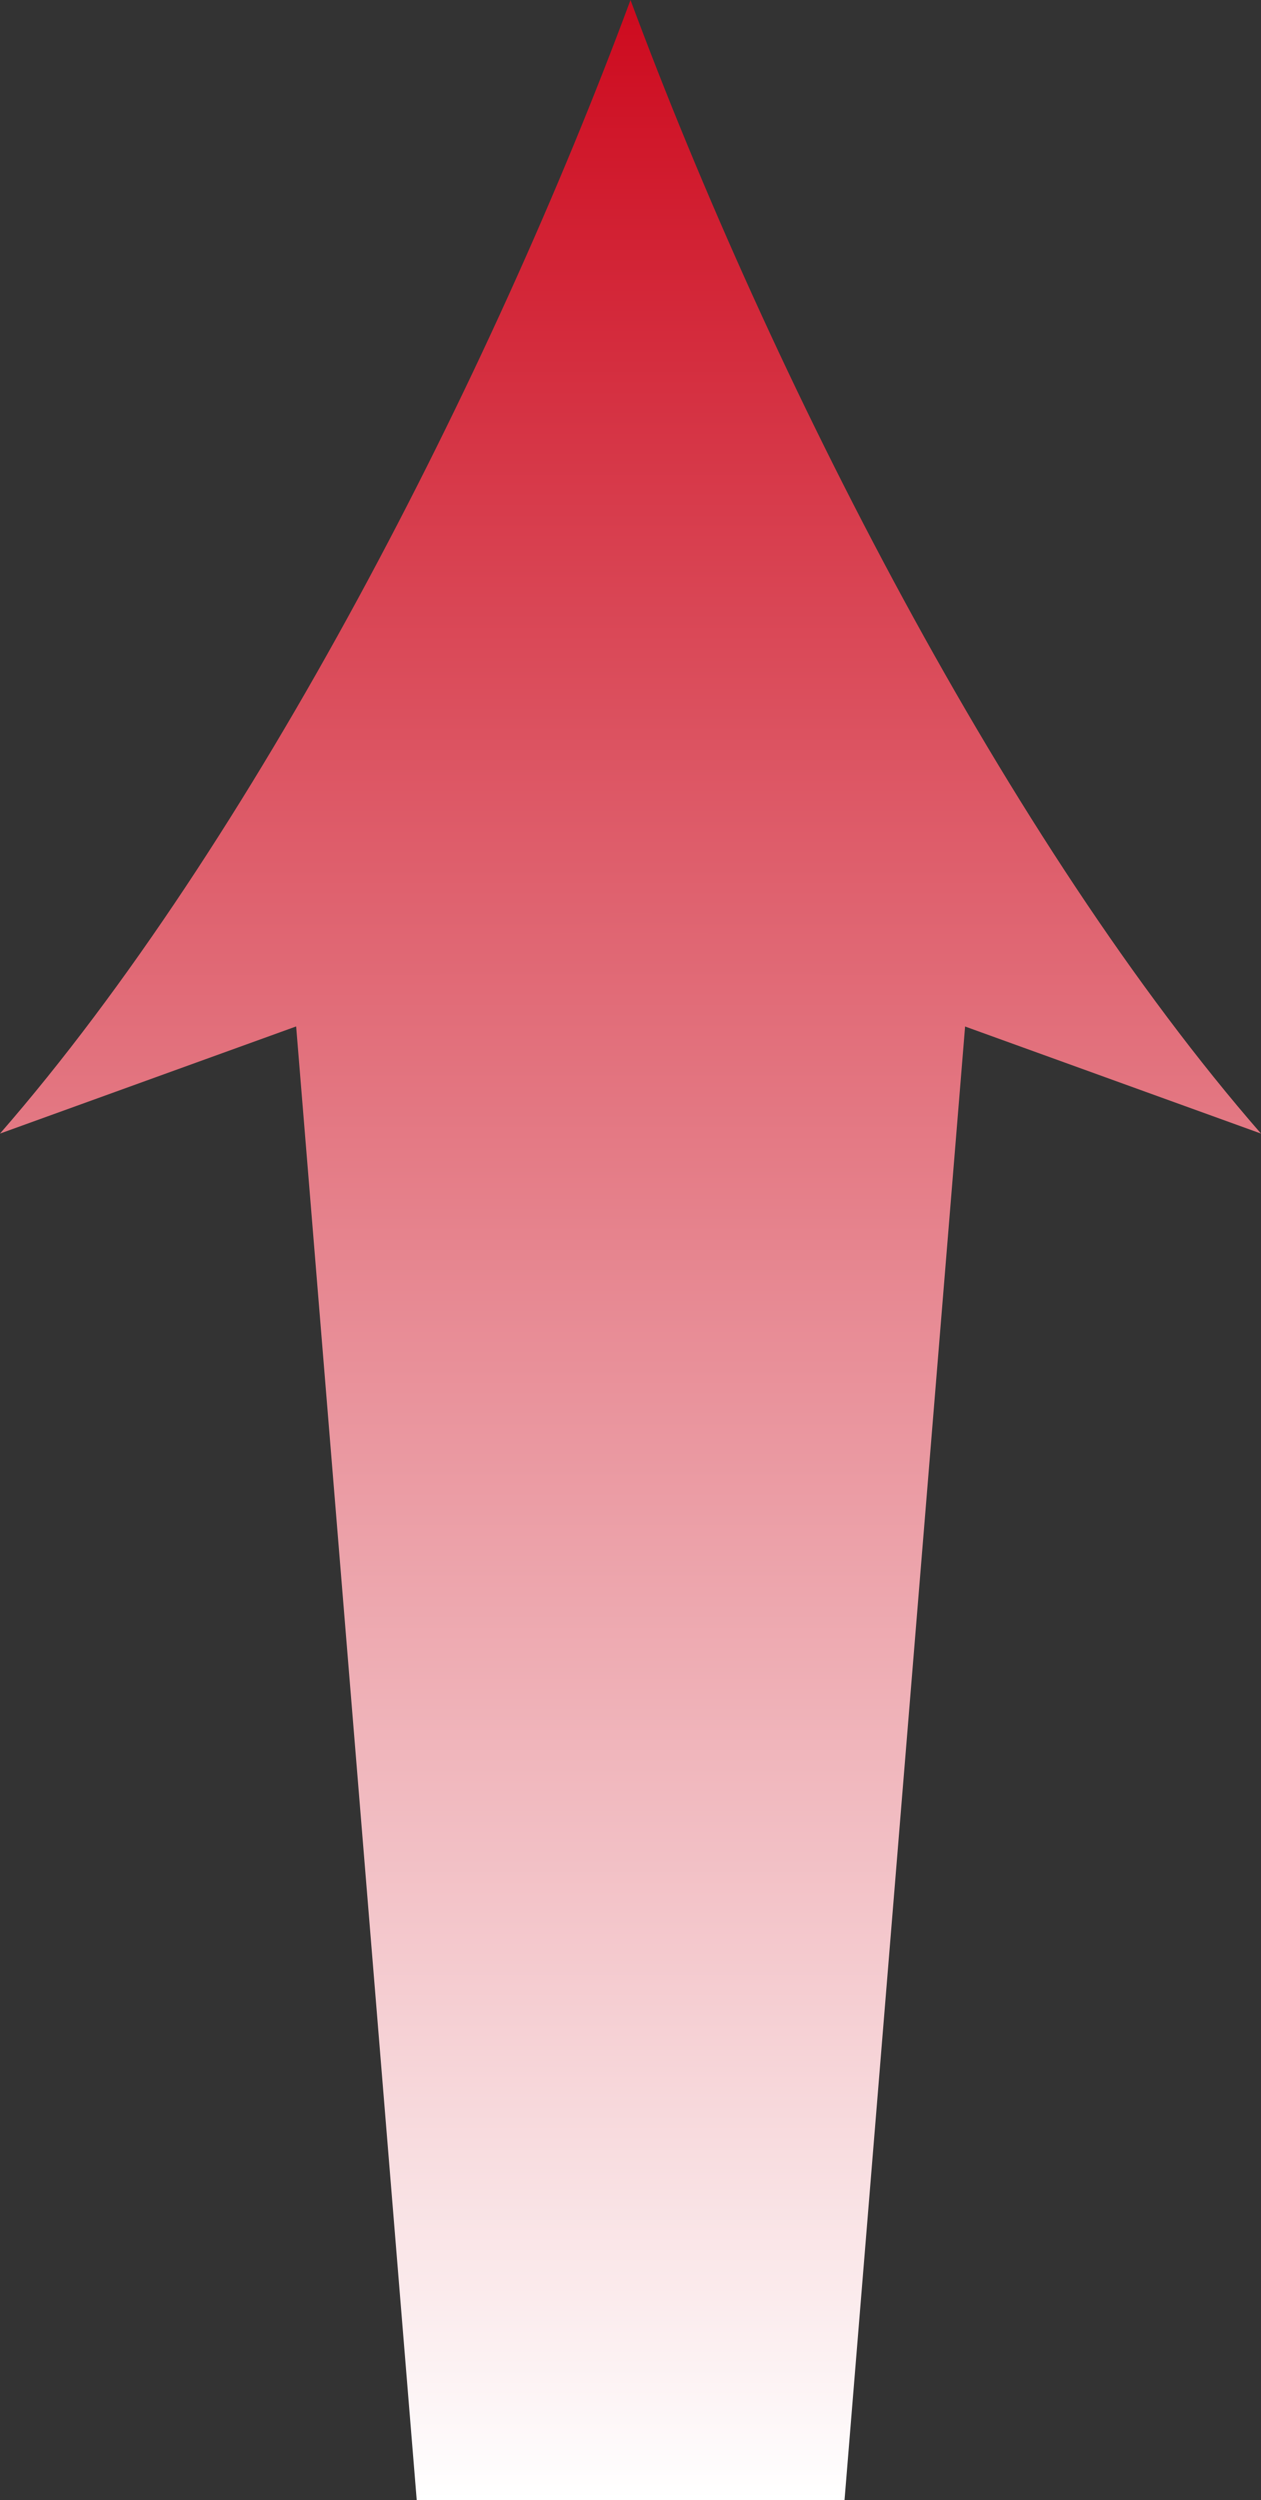
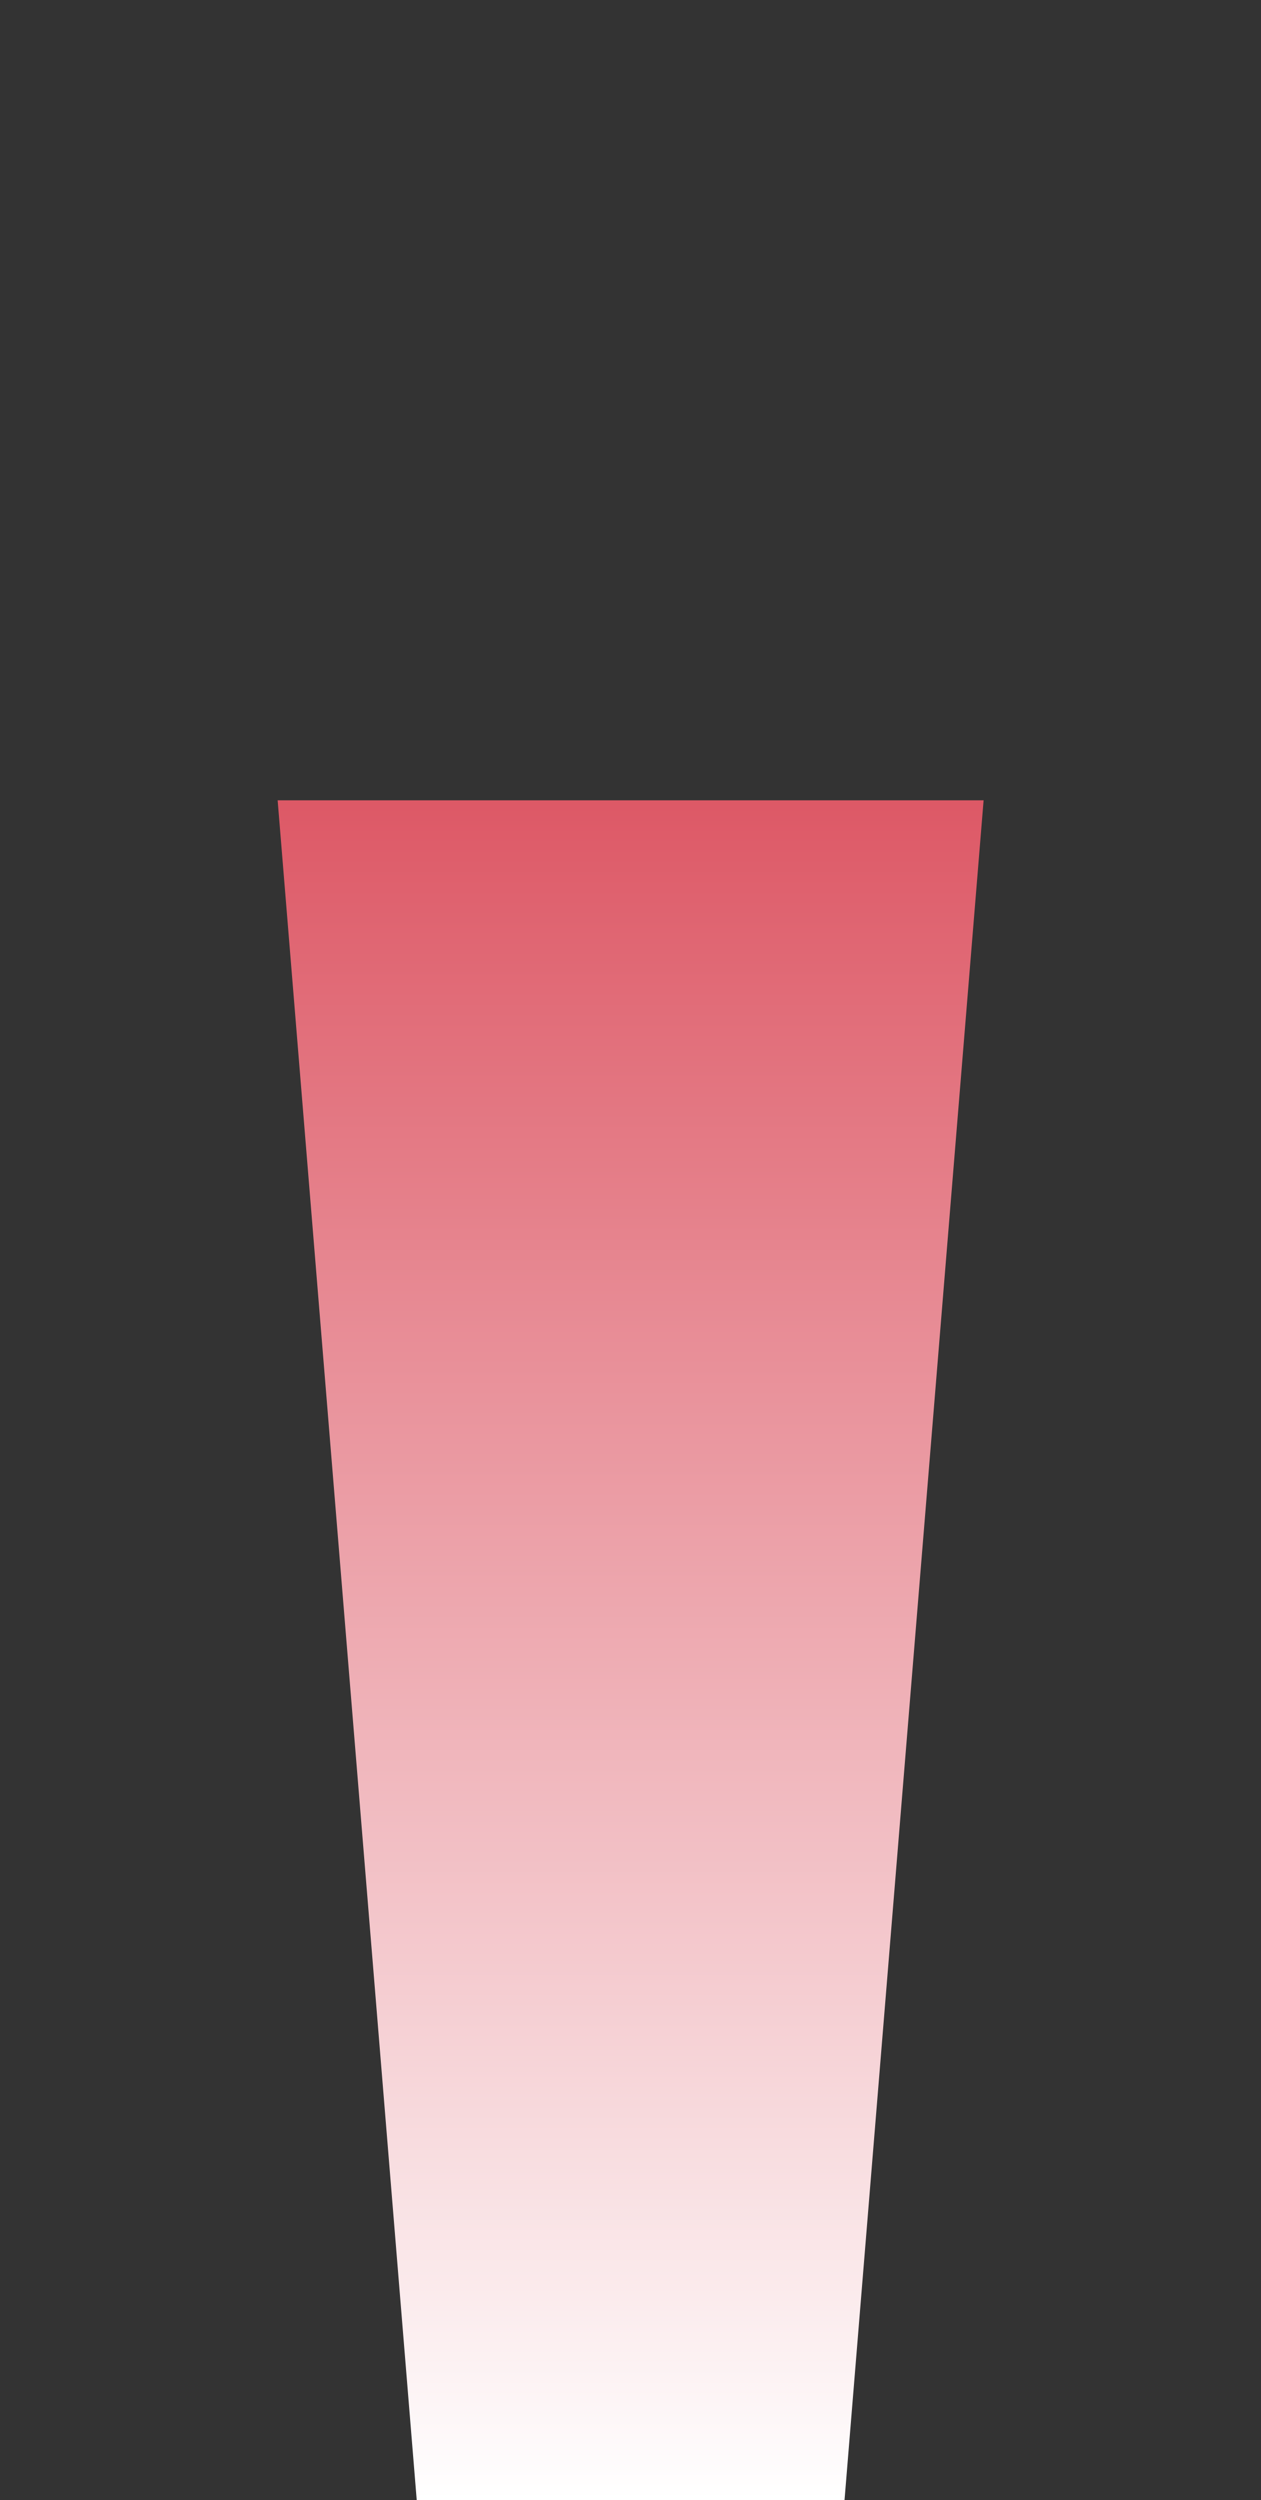
<svg xmlns="http://www.w3.org/2000/svg" xmlns:xlink="http://www.w3.org/1999/xlink" id="Ebene_1" data-name="Ebene 1" viewBox="0 0 50.14 99.4">
  <rect x="0" y="0" width="50.14" height="99.4" fill="#333333" stroke="none" />
  <defs>
    <style>
      .cls-1 {
        fill: url(#Unbenannter_Verlauf_6);
      }

      .cls-1, .cls-2 {
        stroke-width: 0px;
      }

      .cls-2 {
        fill: url(#Unbenannter_Verlauf_6-2);
      }
    </style>
    <linearGradient id="Unbenannter_Verlauf_6" data-name="Unbenannter Verlauf 6" x1="25.07" y1="99.4" x2="25.07" y2="0" gradientUnits="userSpaceOnUse">
      <stop offset="0" stop-color="#fff" />
      <stop offset="1" stop-color="#cd0a1e" />
    </linearGradient>
    <linearGradient id="Unbenannter_Verlauf_6-2" data-name="Unbenannter Verlauf 6" x1="25.07" y1="99.4" x2="25.07" y2="0" xlink:href="#Unbenannter_Verlauf_6" />
  </defs>
  <polygon class="cls-1" points="39.11 31.82 33.58 99.4 16.57 99.4 11.04 31.82 39.11 31.82" />
-   <path class="cls-2" d="M25.07,0C19.52,14.97,10.04,33.55,0,45.07l25.07-9.07,25.07,9.07C40.1,33.55,30.63,14.97,25.07,0Z" />
</svg>